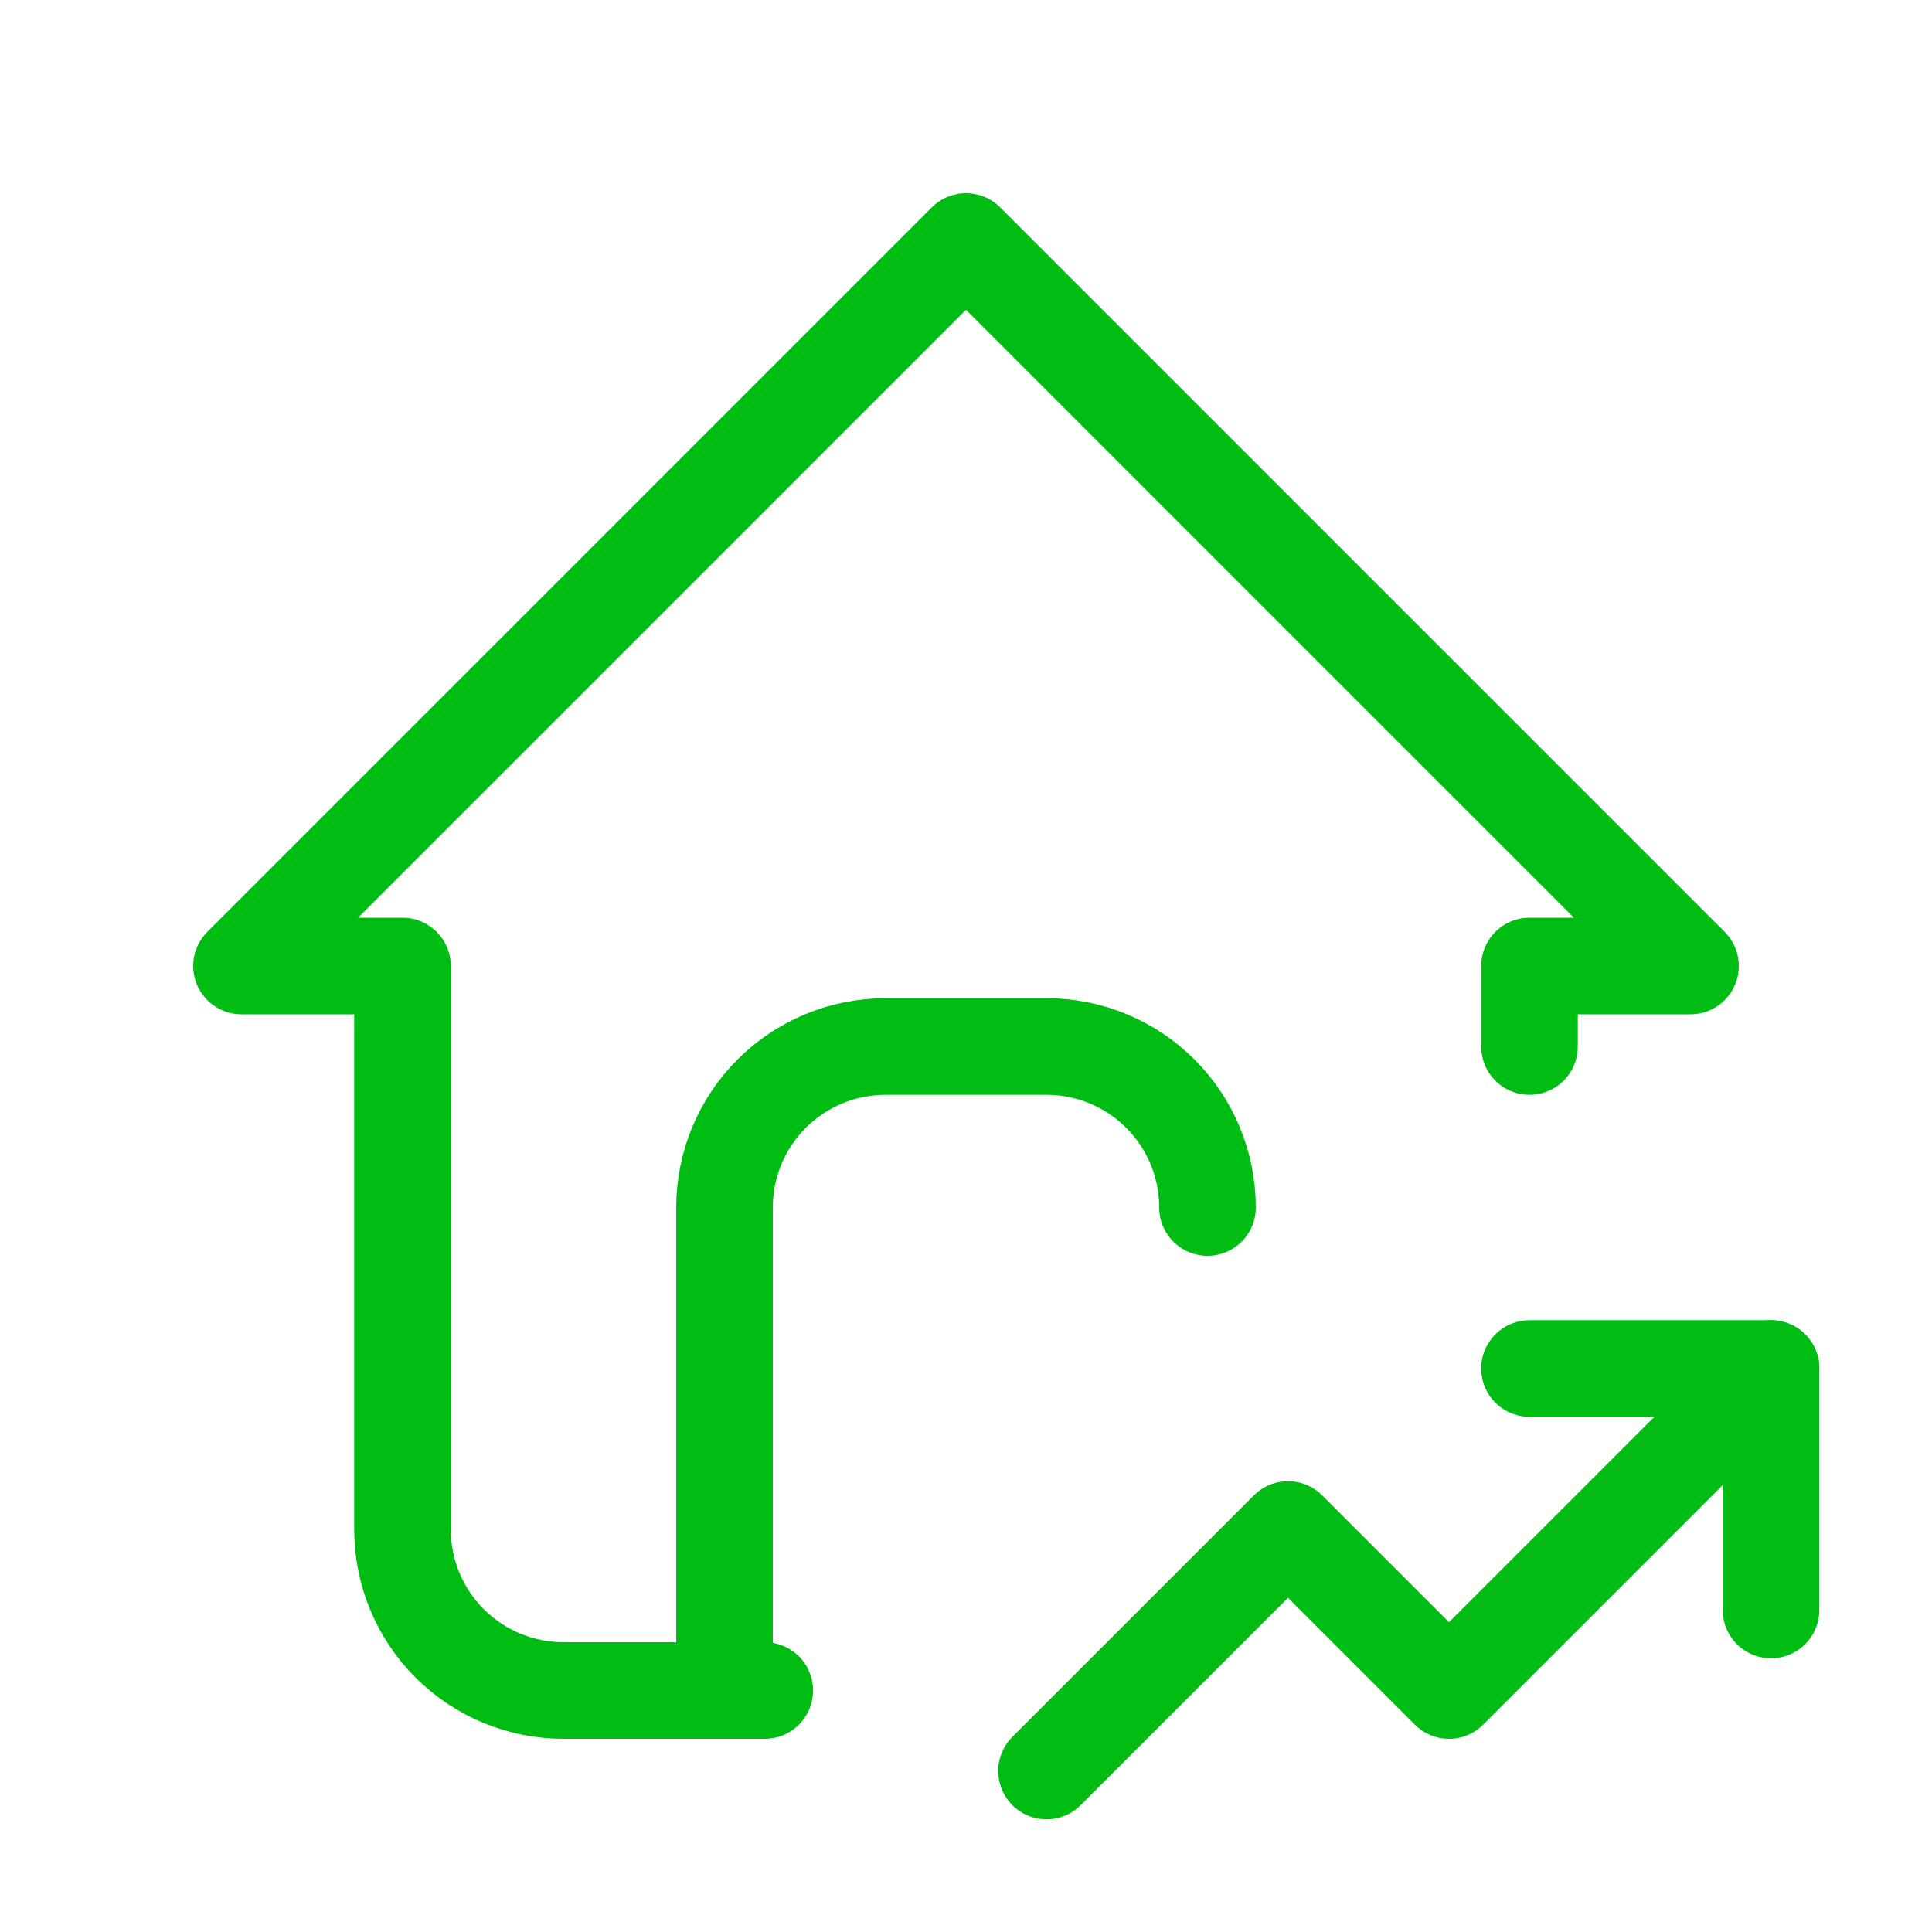
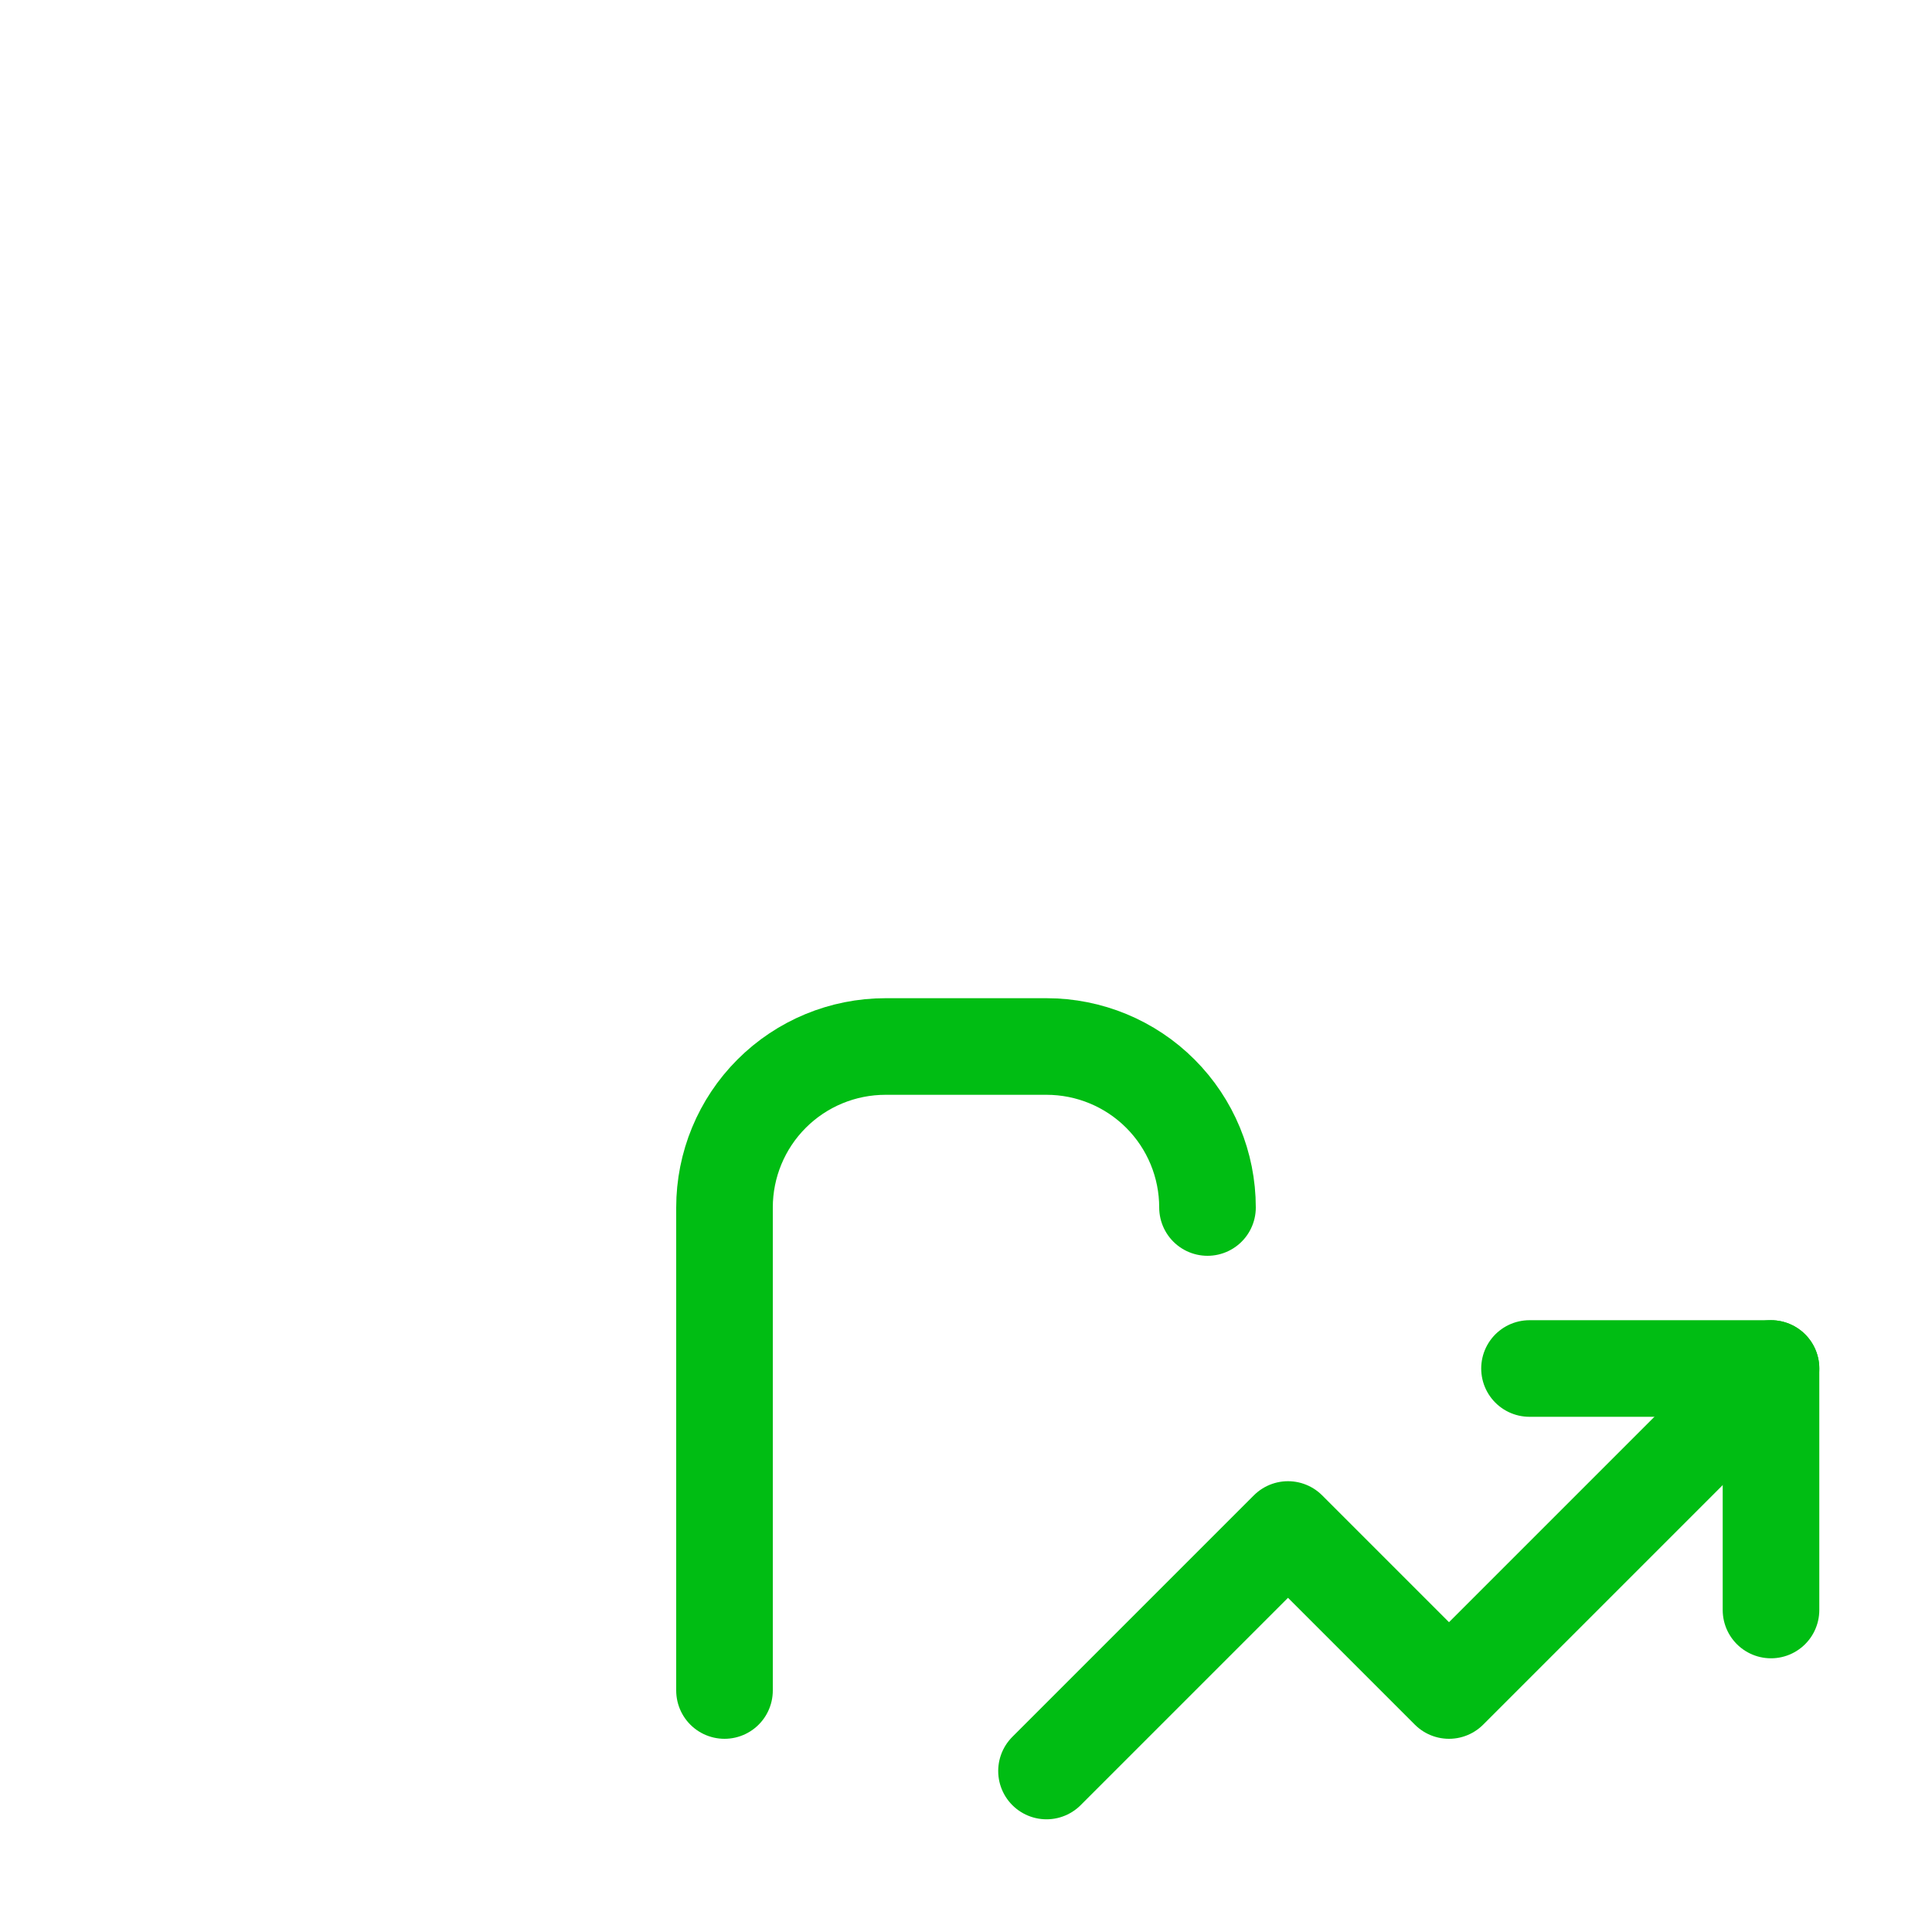
<svg xmlns="http://www.w3.org/2000/svg" width="30" height="30" viewBox="0 0 30 30" fill="none">
  <g clip-path="url(#clip0_574_8124)">
-     <path d="M23.75 16.25V15H26.25L15 3.75L3.75 15H6.25V23.75C6.25 24.413 6.513 25.049 6.982 25.518C7.451 25.987 8.087 26.25 8.75 26.25H11.875" stroke="#00BD13" stroke-width="1.5" stroke-linecap="round" stroke-linejoin="round" />
    <path d="M11.25 26.25V18.75C11.25 18.087 11.513 17.451 11.982 16.982C12.451 16.513 13.087 16.25 13.75 16.25H16.25C16.913 16.25 17.549 16.513 18.018 16.982C18.487 17.451 18.75 18.087 18.75 18.75" stroke="#00BD13" stroke-width="1.5" stroke-linecap="round" stroke-linejoin="round" />
    <path d="M16.25 27.5L20 23.75L22.5 26.25L27.5 21.25" stroke="#00BD13" stroke-width="1.5" stroke-linecap="round" stroke-linejoin="round" />
    <path d="M23.75 21.25H27.5V25" stroke="#00BD13" stroke-width="1.5" stroke-linecap="round" stroke-linejoin="round" />
  </g>
  <defs>
    <clipPath id="clip0_574_8124">
      <rect width="30" height="30" fill="white" />
    </clipPath>
  </defs>
</svg>